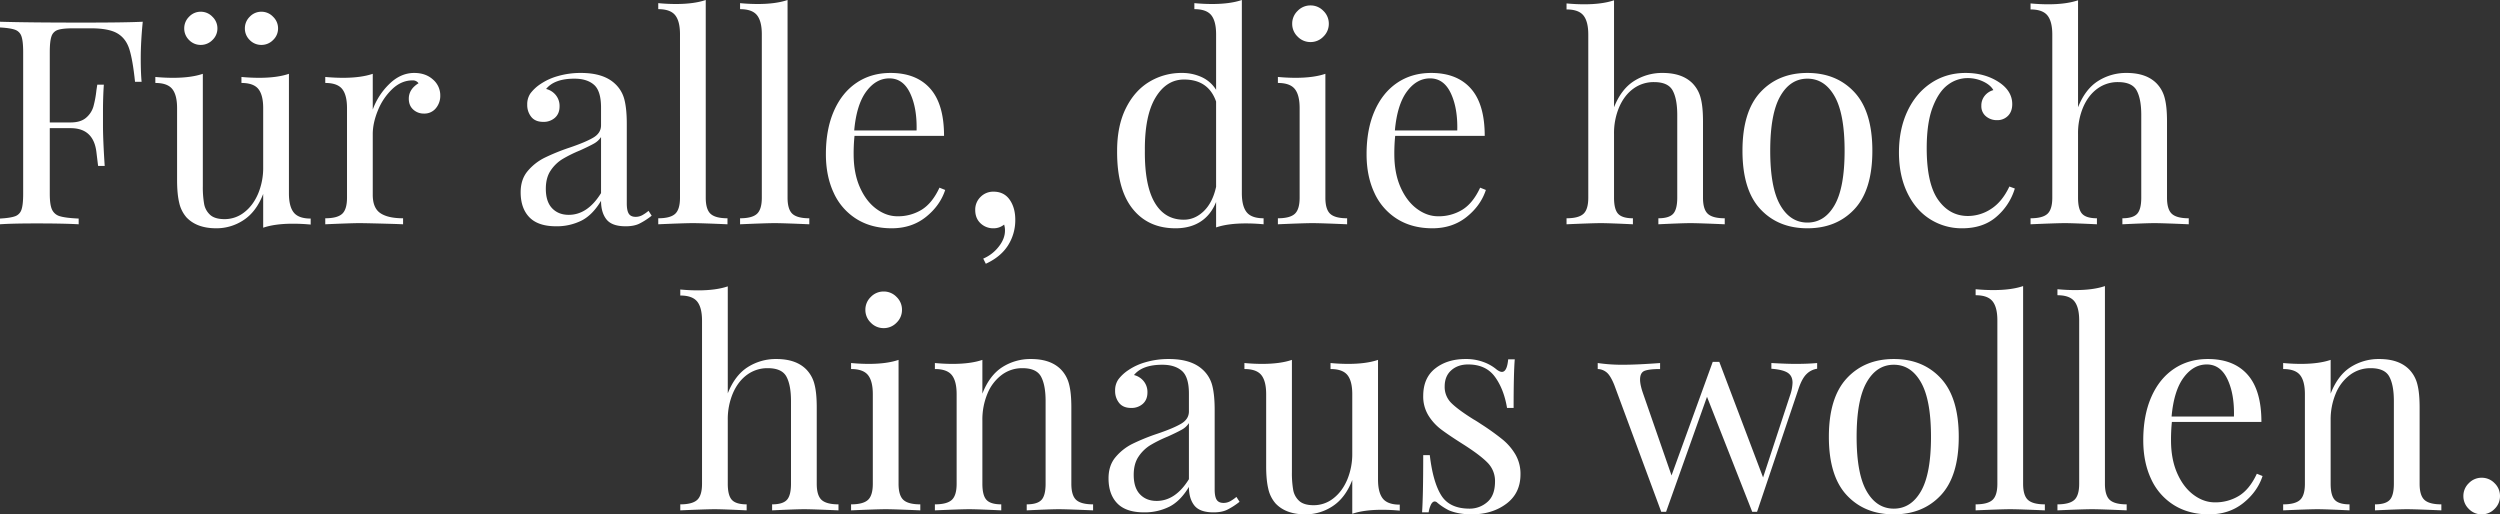
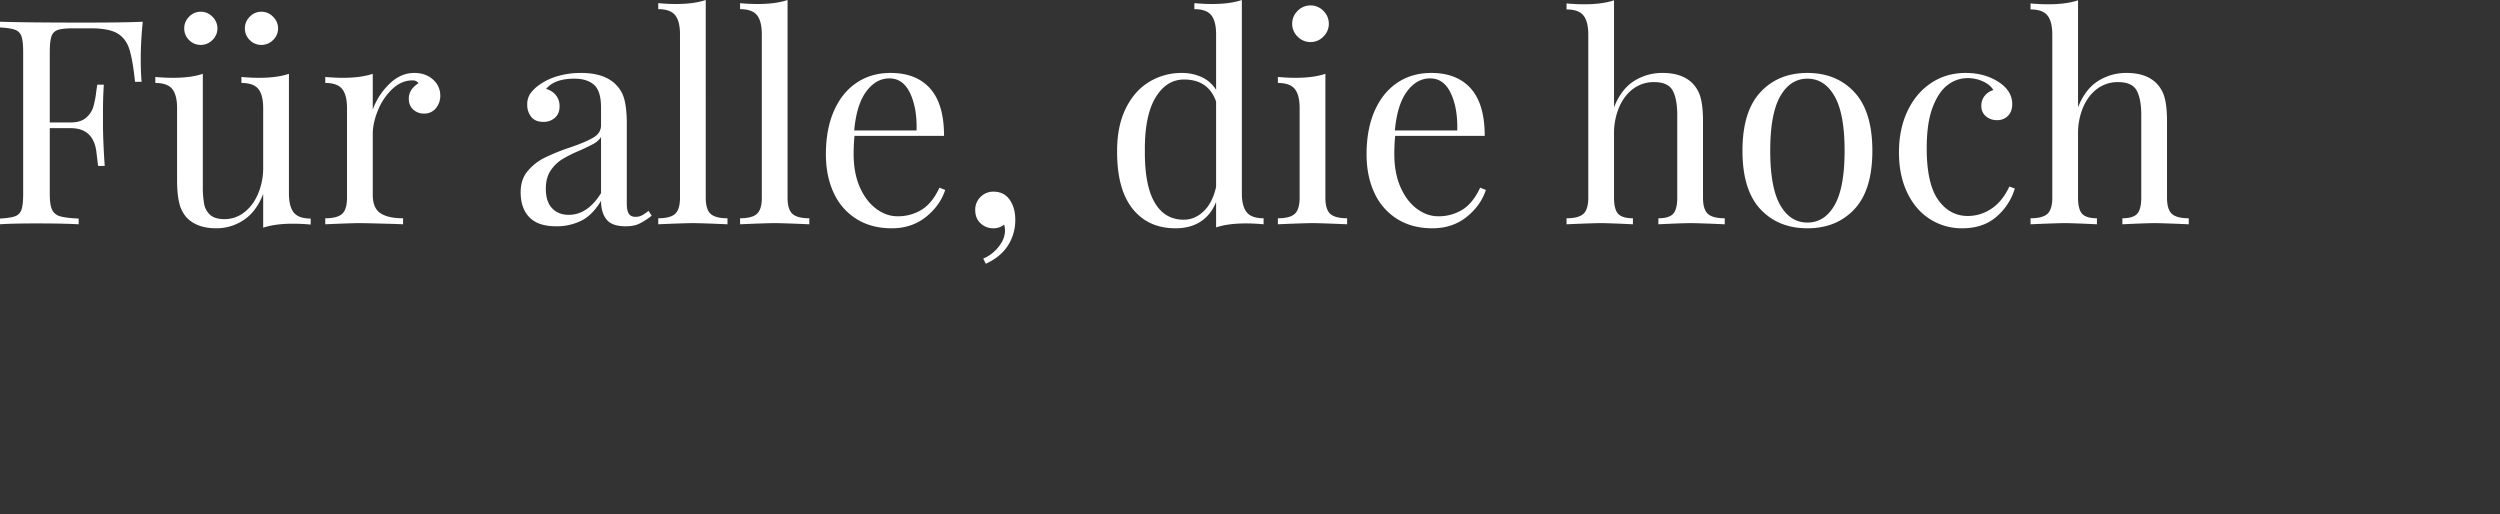
<svg xmlns="http://www.w3.org/2000/svg" width="2621.7" height="539.4" viewBox="0 0 2621.7 539.4">
  <rect x="0" y="0" width="2621.7" height="539.4" fill="#333333" stroke="none" />
  <g id="q2-werbeagentur_solostile_text-2" transform="translate(-845.1 -11886.8)">
    <path id="Pfad_14" data-name="Pfad 14" d="M162.3-212.4q-2.1,21.3-2.1,38.4,0,15,.9,24.6h-6.9q-2.4-23.1-6-34.35t-12.6-16.5q-9-5.25-27.6-5.25H89.1q-10.8,0-15.75,1.65a10.345,10.345,0,0,0-6.75,6.75q-1.8,5.1-1.8,16.5v73.8H86.7q10.5,0,16.2-4.95a24.2,24.2,0,0,0,7.65-11.7,107.861,107.861,0,0,0,3.15-16.95l.9-6h6.9q-.9,12.6-.9,28.2v14.4q0,15.3,1.8,42.6h-6.9q-.3-2.1-1.8-14.55T105.45-94.5q-6.75-6.3-18.75-6.3H64.8v69q0,11.4,2.4,16.5a12.813,12.813,0,0,0,8.4,6.9q6,1.8,19.5,2.4V0Q79.5-.9,51-.9,25.2-.9,12.6,0V-6q10.8-.6,15.75-2.4a10.787,10.787,0,0,0,6.75-6.9q1.8-5.1,1.8-16.5V-180.6q0-11.4-1.8-16.5a10.787,10.787,0,0,0-6.75-6.9q-4.95-1.8-15.75-2.4v-6q29.4.9,87,.9Q143.7-211.5,162.3-212.4Zm153.3,180q0,13.8,5.1,20.1T338.4-6V.3q-9.3-.9-18.6-.9-18.9,0-31.2,4.2V-31.8q-7.2,18.6-20.4,27.3a51.288,51.288,0,0,1-28.8,8.7Q219,4.2,208.2-7.2a34.547,34.547,0,0,1-7.65-15.3q-2.25-9.3-2.25-24v-75.3q0-13.8-5.1-20.1t-17.7-6.3v-6.3q9.3.9,18.6.9,18.9,0,31.2-4.2V-39.9a101.7,101.7,0,0,0,1.35,18.45,20.293,20.293,0,0,0,6.3,11.55q4.95,4.5,15.15,4.5a33,33,0,0,0,20.7-7.2q9.3-7.2,14.55-19.65A69.952,69.952,0,0,0,288.6-59.7v-62.1q0-13.8-5.1-20.1t-17.7-6.3v-6.3q9.3.9,18.6.9,18.9,0,31.2-4.2ZM223.2-222.9a16.68,16.68,0,0,1,12.15,5.25,16.68,16.68,0,0,1,5.25,12.15,16.526,16.526,0,0,1-5.25,12.3,16.917,16.917,0,0,1-12.15,5.1,16.763,16.763,0,0,1-12.3-5.1,16.763,16.763,0,0,1-5.1-12.3,16.917,16.917,0,0,1,5.1-12.15A16.526,16.526,0,0,1,223.2-222.9Zm63.6,0a16.68,16.68,0,0,1,12.15,5.25,16.68,16.68,0,0,1,5.25,12.15,16.526,16.526,0,0,1-5.25,12.3,16.918,16.918,0,0,1-12.15,5.1,16.763,16.763,0,0,1-12.3-5.1,16.763,16.763,0,0,1-5.1-12.3,16.918,16.918,0,0,1,5.1-12.15A16.526,16.526,0,0,1,286.8-222.9ZM447-158.7q12,0,19.65,6.9A21.787,21.787,0,0,1,474.3-135a20.106,20.106,0,0,1-4.65,13.35,15.414,15.414,0,0,1-12.45,5.55,16.191,16.191,0,0,1-11.25-4.2q-4.65-4.2-4.65-11.4,0-9.9,10.2-16.2a7.181,7.181,0,0,0-6.3-3q-11.7,0-21.3,9.15a63.76,63.76,0,0,0-15,22.35q-5.4,13.2-5.4,24.9v63.6q0,13.8,7.95,19.2T435.3-6.3V0l-7.2-.3q-30.6-.9-39-.9-7.8,0-35.4,1.2V-6.3q12.6,0,17.7-4.65t5.1-16.95v-93.9q0-13.8-5.1-20.1t-17.7-6.3v-6.3q9.6.9,18.6.9,18.9,0,31.2-4.2v37.5A70.98,70.98,0,0,1,420.75-147Q432.6-158.7,447-158.7ZM595.8,2.1q-18.9,0-28.05-9.45T558.6-33.6q0-13.5,7.35-22.2a55.382,55.382,0,0,1,17.4-13.8A216.8,216.8,0,0,1,609.9-80.4q16.8-5.7,24.9-10.5t8.1-12.9v-18.6q0-17.4-7.35-23.85T615-152.7q-21,0-29.7,10.8a18.837,18.837,0,0,1,10.05,6.3,17.968,17.968,0,0,1,4.05,12q0,7.5-4.8,11.85a17.614,17.614,0,0,1-12.3,4.35q-8.4,0-12.6-5.25a19.768,19.768,0,0,1-4.2-12.75,20.034,20.034,0,0,1,3.45-12A42.427,42.427,0,0,1,579.3-147a62.243,62.243,0,0,1,18.3-8.4,84.991,84.991,0,0,1,24.3-3.3q23.4,0,35.4,11.1a33.83,33.83,0,0,1,10.05,16.65q2.55,9.75,2.55,25.65v83.4q0,7.5,2.1,10.8t7.2,3.3a14.335,14.335,0,0,0,6.75-1.65,39.14,39.14,0,0,0,6.75-4.65L696-9A73.454,73.454,0,0,1,682.65-.45Q677.1,2.1,668.7,2.1q-14.4,0-20.1-7.2t-5.7-19.5q-9,15-20.7,20.85A58.221,58.221,0,0,1,595.8,2.1ZM609-9.9q19.8,0,33.9-22.8V-91.5a20.863,20.863,0,0,1-7.5,6.9q-4.8,2.7-14.7,7.2a137.469,137.469,0,0,0-18.45,9.15A40.253,40.253,0,0,0,590.1-56.4Q585-48.9,585-37.2q0,13.5,6.6,20.4T609-9.9Zm143.7-18q0,12.3,5.1,16.95T775.5-6.3V0q-27.6-1.2-36.3-1.2T702.9,0V-6.3q12.6,0,17.7-4.65t5.1-16.95V-199.2q0-13.8-5.1-20.1t-17.7-6.3v-6.3q9.3.9,18.6.9,18.9,0,31.2-4.2Zm85.8,0q0,12.3,5.1,16.95T861.3-6.3V0Q833.7-1.2,825-1.2T788.7,0V-6.3q12.6,0,17.7-4.65t5.1-16.95V-199.2q0-13.8-5.1-20.1t-17.7-6.3v-6.3q9.3.9,18.6.9,18.9,0,31.2-4.2ZM1003.8-36q-5.4,16.5-20.25,28.35T947.7,4.2q-21.3,0-36.9-9.75a62.918,62.918,0,0,1-23.85-27.3Q878.7-50.4,878.7-73.5q0-26.1,8.4-45.3t23.7-29.55q15.3-10.35,35.7-10.35,27,0,41.55,16.35T1002.6-92.7H908.7a182.094,182.094,0,0,0-.9,19.2q0,19.8,6.45,34.5t17.1,22.65Q942-8.4,953.7-8.4a47.3,47.3,0,0,0,25.5-6.9q11.1-6.9,18.6-23.1ZM945.3-153q-14.1,0-24.3,13.8T908.4-98.4h65.4q.6-23.4-6.75-39T945.3-153ZM1054.5-34.2q11.7,0,17.7,9.6,5.1,8.1,5.1,19.8a49.161,49.161,0,0,1-7.65,27q-7.65,12-23.25,19.2l-2.7-5.4a40.537,40.537,0,0,0,16.05-12.3q6.75-8.4,6.75-17.1a19.945,19.945,0,0,0-.9-6.3,17.092,17.092,0,0,1-11.1,3.9,19.112,19.112,0,0,1-13.65-5.25Q1035.3-6.3,1035.3-15a18.554,18.554,0,0,1,5.55-13.65A18.554,18.554,0,0,1,1054.5-34.2Zm260.4,1.5q0,13.8,5.1,20.1t17.7,6.3V0q-9.3-.9-18.6-.9-18.9,0-31.2,4.2V-23.4q-5.4,13.5-16.2,20.55T1245.3,4.2q-28.8,0-45.15-20.7T1184.1-77.1q0-26.1,9.15-44.55t24.6-27.75a64.778,64.778,0,0,1,34.05-9.3,49.266,49.266,0,0,1,20.85,4.35A34.905,34.905,0,0,1,1287.9-141v-58.2q0-13.8-5.1-20.1t-17.7-6.3v-6.3q9.6.9,18.6.9,18.9,0,31.2-4.2ZM1254-4.8q11.7,0,21-9t12.9-25.5v-89.4q-8.1-23.1-33.6-23.1-18.6,0-30,19.05T1213.2-77.1q-.3,36,10.2,54.15T1254-4.8Zm132.9-224.7a18.452,18.452,0,0,1,13.5,5.7,18.452,18.452,0,0,1,5.7,13.5,18.452,18.452,0,0,1-5.7,13.5,18.452,18.452,0,0,1-13.5,5.7,18.451,18.451,0,0,1-13.5-5.7,18.451,18.451,0,0,1-5.7-13.5,18.451,18.451,0,0,1,5.7-13.5A18.451,18.451,0,0,1,1386.9-229.5Zm15.6,201.6q0,12.3,5.1,16.95t17.7,4.65V0q-27.6-1.2-36.3-1.2T1352.7,0V-6.3q12.6,0,17.7-4.65t5.1-16.95v-93.9q0-13.8-5.1-20.1t-17.7-6.3v-6.3q9.6.9,18.6.9,18.9,0,31.2-4.2ZM1570.8-36q-5.4,16.5-20.25,28.35T1514.7,4.2q-21.3,0-36.9-9.75a62.918,62.918,0,0,1-23.85-27.3q-8.25-17.55-8.25-40.65,0-26.1,8.4-45.3t23.7-29.55q15.3-10.35,35.7-10.35,27,0,41.55,16.35T1569.6-92.7h-93.9a182.093,182.093,0,0,0-.9,19.2q0,19.8,6.45,34.5t17.1,22.65Q1509-8.4,1520.7-8.4a47.3,47.3,0,0,0,25.5-6.9q11.1-6.9,18.6-23.1Zm-58.5-117q-14.1,0-24.3,13.8t-12.6,40.8h65.4q.6-23.4-6.75-39T1512.3-153Zm192.9,30.3q7.5-18.9,20.85-27.45a54.7,54.7,0,0,1,30.15-8.55q21,0,31.8,11.4a34.073,34.073,0,0,1,8.1,15q2.4,9,2.4,24.3v80.1q0,12.3,5.1,16.95t17.7,4.65V0q-27.6-1.2-36-1.2T1751.7,0V-6.3q11.1,0,15.45-4.65t4.35-16.95v-86.7q0-16.8-4.8-25.65t-19.5-8.85a35.92,35.92,0,0,0-21.75,6.9q-9.45,6.9-14.85,19.35a69.82,69.82,0,0,0-5.4,28.05v66.9q0,12.3,4.35,16.95T1725-6.3V0q-25.2-1.2-33.6-1.2t-36,1.2V-6.3q12.6,0,17.7-4.65t5.1-16.95v-171q0-13.8-5.1-20.1t-17.7-6.3v-6.3q9.6.9,18.6.9,18.9,0,31.2-4.2Zm202.8-36q30.6,0,49.35,20.25T1976.1-77.1q0,41.1-18.75,61.2T1908,4.2q-30.6,0-49.35-20.1T1839.9-77.1q0-41.1,18.75-61.35T1908-158.7Zm0,6q-18,0-28.5,18.45T1869-77.1q0,38.7,10.5,57T1908-1.8q18,0,28.5-18.3t10.5-57q0-38.7-10.5-57.15T1908-152.7Zm165.9-6q20.1,0,34.8,9.6,14.1,9.3,14.1,23.1,0,7.8-4.5,12.3a15.449,15.449,0,0,1-11.4,4.5,17.532,17.532,0,0,1-11.7-4.05,13.583,13.583,0,0,1-4.8-10.95,16.151,16.151,0,0,1,3.6-10.65,17.513,17.513,0,0,1,9-5.85q-3-5.4-10.65-9a37.92,37.92,0,0,0-16.35-3.6,34.289,34.289,0,0,0-20.7,7.05q-9.6,7.05-15.9,23.4t-6.3,43.05q0,37.2,12,54.15T2076.3-8.7a44.155,44.155,0,0,0,24.45-7.5q11.55-7.5,19.05-23.4l5.7,2.1a62.383,62.383,0,0,1-19.05,29.4Q2092.5,4.2,2070.3,4.2a61.753,61.753,0,0,1-33.75-9.6Q2021.4-15,2012.7-33.15T2004-75.3q0-24.3,8.85-43.2t24.75-29.55Q2053.5-158.7,2073.9-158.7Zm117.9,36q7.5-18.9,20.85-27.45a54.7,54.7,0,0,1,30.15-8.55q21,0,31.8,11.4a34.071,34.071,0,0,1,8.1,15q2.4,9,2.4,24.3v80.1q0,12.3,5.1,16.95t17.7,4.65V0q-27.6-1.2-36-1.2T2238.3,0V-6.3q11.1,0,15.45-4.65t4.35-16.95v-86.7q0-16.8-4.8-25.65t-19.5-8.85a35.921,35.921,0,0,0-21.75,6.9q-9.45,6.9-14.85,19.35a69.822,69.822,0,0,0-5.4,28.05v66.9q0,12.3,4.35,16.95T2211.6-6.3V0q-25.2-1.2-33.6-1.2T2142,0V-6.3q12.6,0,17.7-4.65t5.1-16.95v-171q0-13.8-5.1-20.1t-17.7-6.3v-6.3q9.6.9,18.6.9,18.9,0,31.2-4.2Z" transform="translate(832.5 12122)" fill="#fff" />
-     <path id="Pfad_13" data-name="Pfad 13" d="M55.8-122.7q7.5-18.9,20.85-27.45a54.7,54.7,0,0,1,30.15-8.55q21,0,31.8,11.4a34.073,34.073,0,0,1,8.1,15q2.4,9,2.4,24.3v80.1q0,12.3,5.1,16.95T171.9-6.3V0q-27.6-1.2-36-1.2T102.3,0V-6.3q11.1,0,15.45-4.65T122.1-27.9v-86.7q0-16.8-4.8-25.65T97.8-149.1a35.921,35.921,0,0,0-21.75,6.9q-9.45,6.9-14.85,19.35A69.82,69.82,0,0,0,55.8-94.8v66.9q0,12.3,4.35,16.95T75.6-6.3V0Q50.4-1.2,42-1.2T6,0V-6.3q12.6,0,17.7-4.65T28.8-27.9v-171q0-13.8-5.1-20.1T6-225.3v-6.3q9.6.9,18.6.9,18.9,0,31.2-4.2ZM219.3-229.5a18.452,18.452,0,0,1,13.5,5.7,18.452,18.452,0,0,1,5.7,13.5,18.452,18.452,0,0,1-5.7,13.5,18.452,18.452,0,0,1-13.5,5.7,18.452,18.452,0,0,1-13.5-5.7,18.452,18.452,0,0,1-5.7-13.5,18.452,18.452,0,0,1,5.7-13.5A18.452,18.452,0,0,1,219.3-229.5ZM234.9-27.9q0,12.3,5.1,16.95T257.7-6.3V0q-27.6-1.2-36.3-1.2T185.1,0V-6.3q12.6,0,17.7-4.65t5.1-16.95v-93.9q0-13.8-5.1-20.1t-17.7-6.3v-6.3q9.6.9,18.6.9,18.9,0,31.2-4.2ZM373.8-158.7q21,0,31.8,11.4a34.073,34.073,0,0,1,8.1,15q2.4,9,2.4,24.3v80.1q0,12.3,5.1,16.95T438.9-6.3V0q-27.6-1.2-36-1.2T369.3,0V-6.3q11.1,0,15.45-4.65T389.1-27.9v-86.7q0-16.8-4.8-25.65t-19.5-8.85a35.545,35.545,0,0,0-21.9,7.2,46.5,46.5,0,0,0-14.85,19.65A70.751,70.751,0,0,0,322.8-94.5v66.6q0,12.3,4.35,16.95T342.6-6.3V0Q317.4-1.2,309-1.2T273,0V-6.3q12.6,0,17.7-4.65t5.1-16.95v-93.9q0-13.8-5.1-20.1T273-148.2v-6.3q9.6.9,18.6.9,18.9,0,31.2-4.2v35.4q7.5-19.2,20.85-27.75A54.7,54.7,0,0,1,373.8-158.7ZM492.3,2.1q-18.9,0-28.05-9.45T455.1-33.6q0-13.5,7.35-22.2a55.382,55.382,0,0,1,17.4-13.8A216.8,216.8,0,0,1,506.4-80.4q16.8-5.7,24.9-10.5t8.1-12.9v-18.6q0-17.4-7.35-23.85T511.5-152.7q-21,0-29.7,10.8a18.837,18.837,0,0,1,10.05,6.3,17.968,17.968,0,0,1,4.05,12q0,7.5-4.8,11.85a17.614,17.614,0,0,1-12.3,4.35q-8.4,0-12.6-5.25A19.768,19.768,0,0,1,462-125.4a20.034,20.034,0,0,1,3.45-12A42.427,42.427,0,0,1,475.8-147a62.244,62.244,0,0,1,18.3-8.4,84.991,84.991,0,0,1,24.3-3.3q23.4,0,35.4,11.1a33.83,33.83,0,0,1,10.05,16.65q2.55,9.75,2.55,25.65v83.4q0,7.5,2.1,10.8t7.2,3.3a14.335,14.335,0,0,0,6.75-1.65,39.145,39.145,0,0,0,6.75-4.65L592.5-9A73.454,73.454,0,0,1,579.15-.45Q573.6,2.1,565.2,2.1q-14.4,0-20.1-7.2t-5.7-19.5q-9,15-20.7,20.85A58.221,58.221,0,0,1,492.3,2.1Zm13.2-12q19.8,0,33.9-22.8V-91.5a20.863,20.863,0,0,1-7.5,6.9q-4.8,2.7-14.7,7.2a137.465,137.465,0,0,0-18.45,9.15A40.253,40.253,0,0,0,486.6-56.4q-5.1,7.5-5.1,19.2,0,13.5,6.6,20.4T505.5-9.9ZM737.7-32.4q0,13.8,5.1,20.1T760.5-6V.3q-9.3-.9-18.6-.9Q723-.6,710.7,3.6V-31.8q-7.2,18.6-20.4,27.3a51.288,51.288,0,0,1-28.8,8.7q-20.4,0-31.2-11.4a34.547,34.547,0,0,1-7.65-15.3q-2.25-9.3-2.25-24v-75.3q0-13.8-5.1-20.1t-17.7-6.3v-6.3q9.3.9,18.6.9,18.9,0,31.2-4.2V-39.9a101.7,101.7,0,0,0,1.35,18.45,20.293,20.293,0,0,0,6.3,11.55Q660-5.4,670.2-5.4a33,33,0,0,0,20.7-7.2q9.3-7.2,14.55-19.65A69.952,69.952,0,0,0,710.7-59.7v-62.1q0-13.8-5.1-20.1t-17.7-6.3v-6.3q9.3.9,18.6.9,18.9,0,31.2-4.2Zm91.8-126.3a52.212,52.212,0,0,1,19.2,3.3,45.287,45.287,0,0,1,13.5,7.8q3.3,2.4,5.4,2.4,5.4,0,6.6-13.2h6.9q-1.2,14.7-1.2,51H873q-3.3-19.8-12.75-32.7T832.2-153q-10.8,0-17.7,6.15t-6.9,16.95a23.566,23.566,0,0,0,7.2,17.55q7.2,7.05,23.1,16.95,2.7,1.5,8.1,5.1a256.88,256.88,0,0,1,22.2,15.9,58.889,58.889,0,0,1,13.65,15.9,40.321,40.321,0,0,1,5.25,20.7q0,19.8-14.85,30.9T835.8,4.2q-13.5,0-23.7-4.2a62.27,62.27,0,0,1-12.3-8.1,3.731,3.731,0,0,0-2.7-1.2q-2.1,0-3.75,3a27.033,27.033,0,0,0-2.55,8.4h-6.9q1.2-17.1,1.2-60H792q3.3,28.2,12,42.15T833.7-1.8a27.855,27.855,0,0,0,18.6-6.9q8.1-6.9,8.1-21.6a27.2,27.2,0,0,0-7.95-19.8q-7.95-8.1-25.95-19.5-14.7-9.3-22.65-15.3A53.7,53.7,0,0,1,790.5-99.6a37.887,37.887,0,0,1-5.4-20.4q0-18.9,12.6-28.8T829.5-158.7Zm345.9,5.1q13.2,0,22.8-.9v6a19.632,19.632,0,0,0-11.1,5.55q-4.8,4.65-8.4,15.45l-43.5,129h-5.1l-47.4-120.6L1039.8,1.5h-5.1L985.5-131.4q-4.2-10.5-8.55-13.65a14.964,14.964,0,0,0-8.85-3.15v-6.3a174.8,174.8,0,0,0,26.4,1.8q15,0,39-1.8v6.3q-11.1,0-16.05,1.8t-4.95,9.3q0,5.4,3,14.1l30,86.4,43.2-119.1h6.9l45.9,121.2,28.2-85.8a44.419,44.419,0,0,0,2.7-13.5q0-7.2-5.1-10.5t-17.1-4.2v-6Q1166.1-153.6,1175.4-153.6Zm103.2-5.1q30.6,0,49.35,20.25T1346.7-77.1q0,41.1-18.75,61.2T1278.6,4.2q-30.6,0-49.35-20.1T1210.5-77.1q0-41.1,18.75-61.35T1278.6-158.7Zm0,6q-18,0-28.5,18.45T1239.6-77.1q0,38.7,10.5,57t28.5,18.3q18,0,28.5-18.3t10.5-57q0-38.7-10.5-57.15T1278.6-152.7ZM1414.2-27.9q0,12.3,5.1,16.95T1437-6.3V0q-27.6-1.2-36.3-1.2T1364.4,0V-6.3q12.6,0,17.7-4.65t5.1-16.95V-199.2q0-13.8-5.1-20.1t-17.7-6.3v-6.3q9.3.9,18.6.9,18.9,0,31.2-4.2Zm85.8,0q0,12.3,5.1,16.95t17.7,4.65V0q-27.6-1.2-36.3-1.2T1450.2,0V-6.3q12.6,0,17.7-4.65T1473-27.9V-199.2q0-13.8-5.1-20.1t-17.7-6.3v-6.3q9.3.9,18.6.9,18.9,0,31.2-4.2ZM1665.3-36q-5.4,16.5-20.25,28.35T1609.2,4.2q-21.3,0-36.9-9.75a62.918,62.918,0,0,1-23.85-27.3q-8.25-17.55-8.25-40.65,0-26.1,8.4-45.3t23.7-29.55q15.3-10.35,35.7-10.35,27,0,41.55,16.35T1664.1-92.7h-93.9a182.093,182.093,0,0,0-.9,19.2q0,19.8,6.45,34.5t17.1,22.65Q1603.5-8.4,1615.2-8.4a47.3,47.3,0,0,0,25.5-6.9q11.1-6.9,18.6-23.1Zm-58.5-117q-14.1,0-24.3,13.8t-12.6,40.8h65.4q.6-23.4-6.75-39T1606.8-153Zm180.9-5.7q21,0,31.8,11.4a34.074,34.074,0,0,1,8.1,15q2.4,9,2.4,24.3v80.1q0,12.3,5.1,16.95t17.7,4.65V0q-27.6-1.2-36-1.2T1783.2,0V-6.3q11.1,0,15.45-4.65T1803-27.9v-86.7q0-16.8-4.8-25.65t-19.5-8.85a35.544,35.544,0,0,0-21.9,7.2,46.5,46.5,0,0,0-14.85,19.65,70.751,70.751,0,0,0-5.25,27.75v66.6q0,12.3,4.35,16.95T1756.5-6.3V0q-25.2-1.2-33.6-1.2t-36,1.2V-6.3q12.6,0,17.7-4.65t5.1-16.95v-93.9q0-13.8-5.1-20.1t-17.7-6.3v-6.3q9.6.9,18.6.9,18.9,0,31.2-4.2v35.4q7.5-19.2,20.85-27.75A54.7,54.7,0,0,1,1787.7-158.7ZM1895.1-34.2a18.452,18.452,0,0,1,13.5,5.7,18.452,18.452,0,0,1,5.7,13.5,18.452,18.452,0,0,1-5.7,13.5,18.452,18.452,0,0,1-13.5,5.7,18.451,18.451,0,0,1-13.5-5.7,18.451,18.451,0,0,1-5.7-13.5,18.451,18.451,0,0,1,5.7-13.5A18.451,18.451,0,0,1,1895.1-34.2Z" transform="translate(1552.5 12422)" fill="#fff" />
  </g>
</svg>